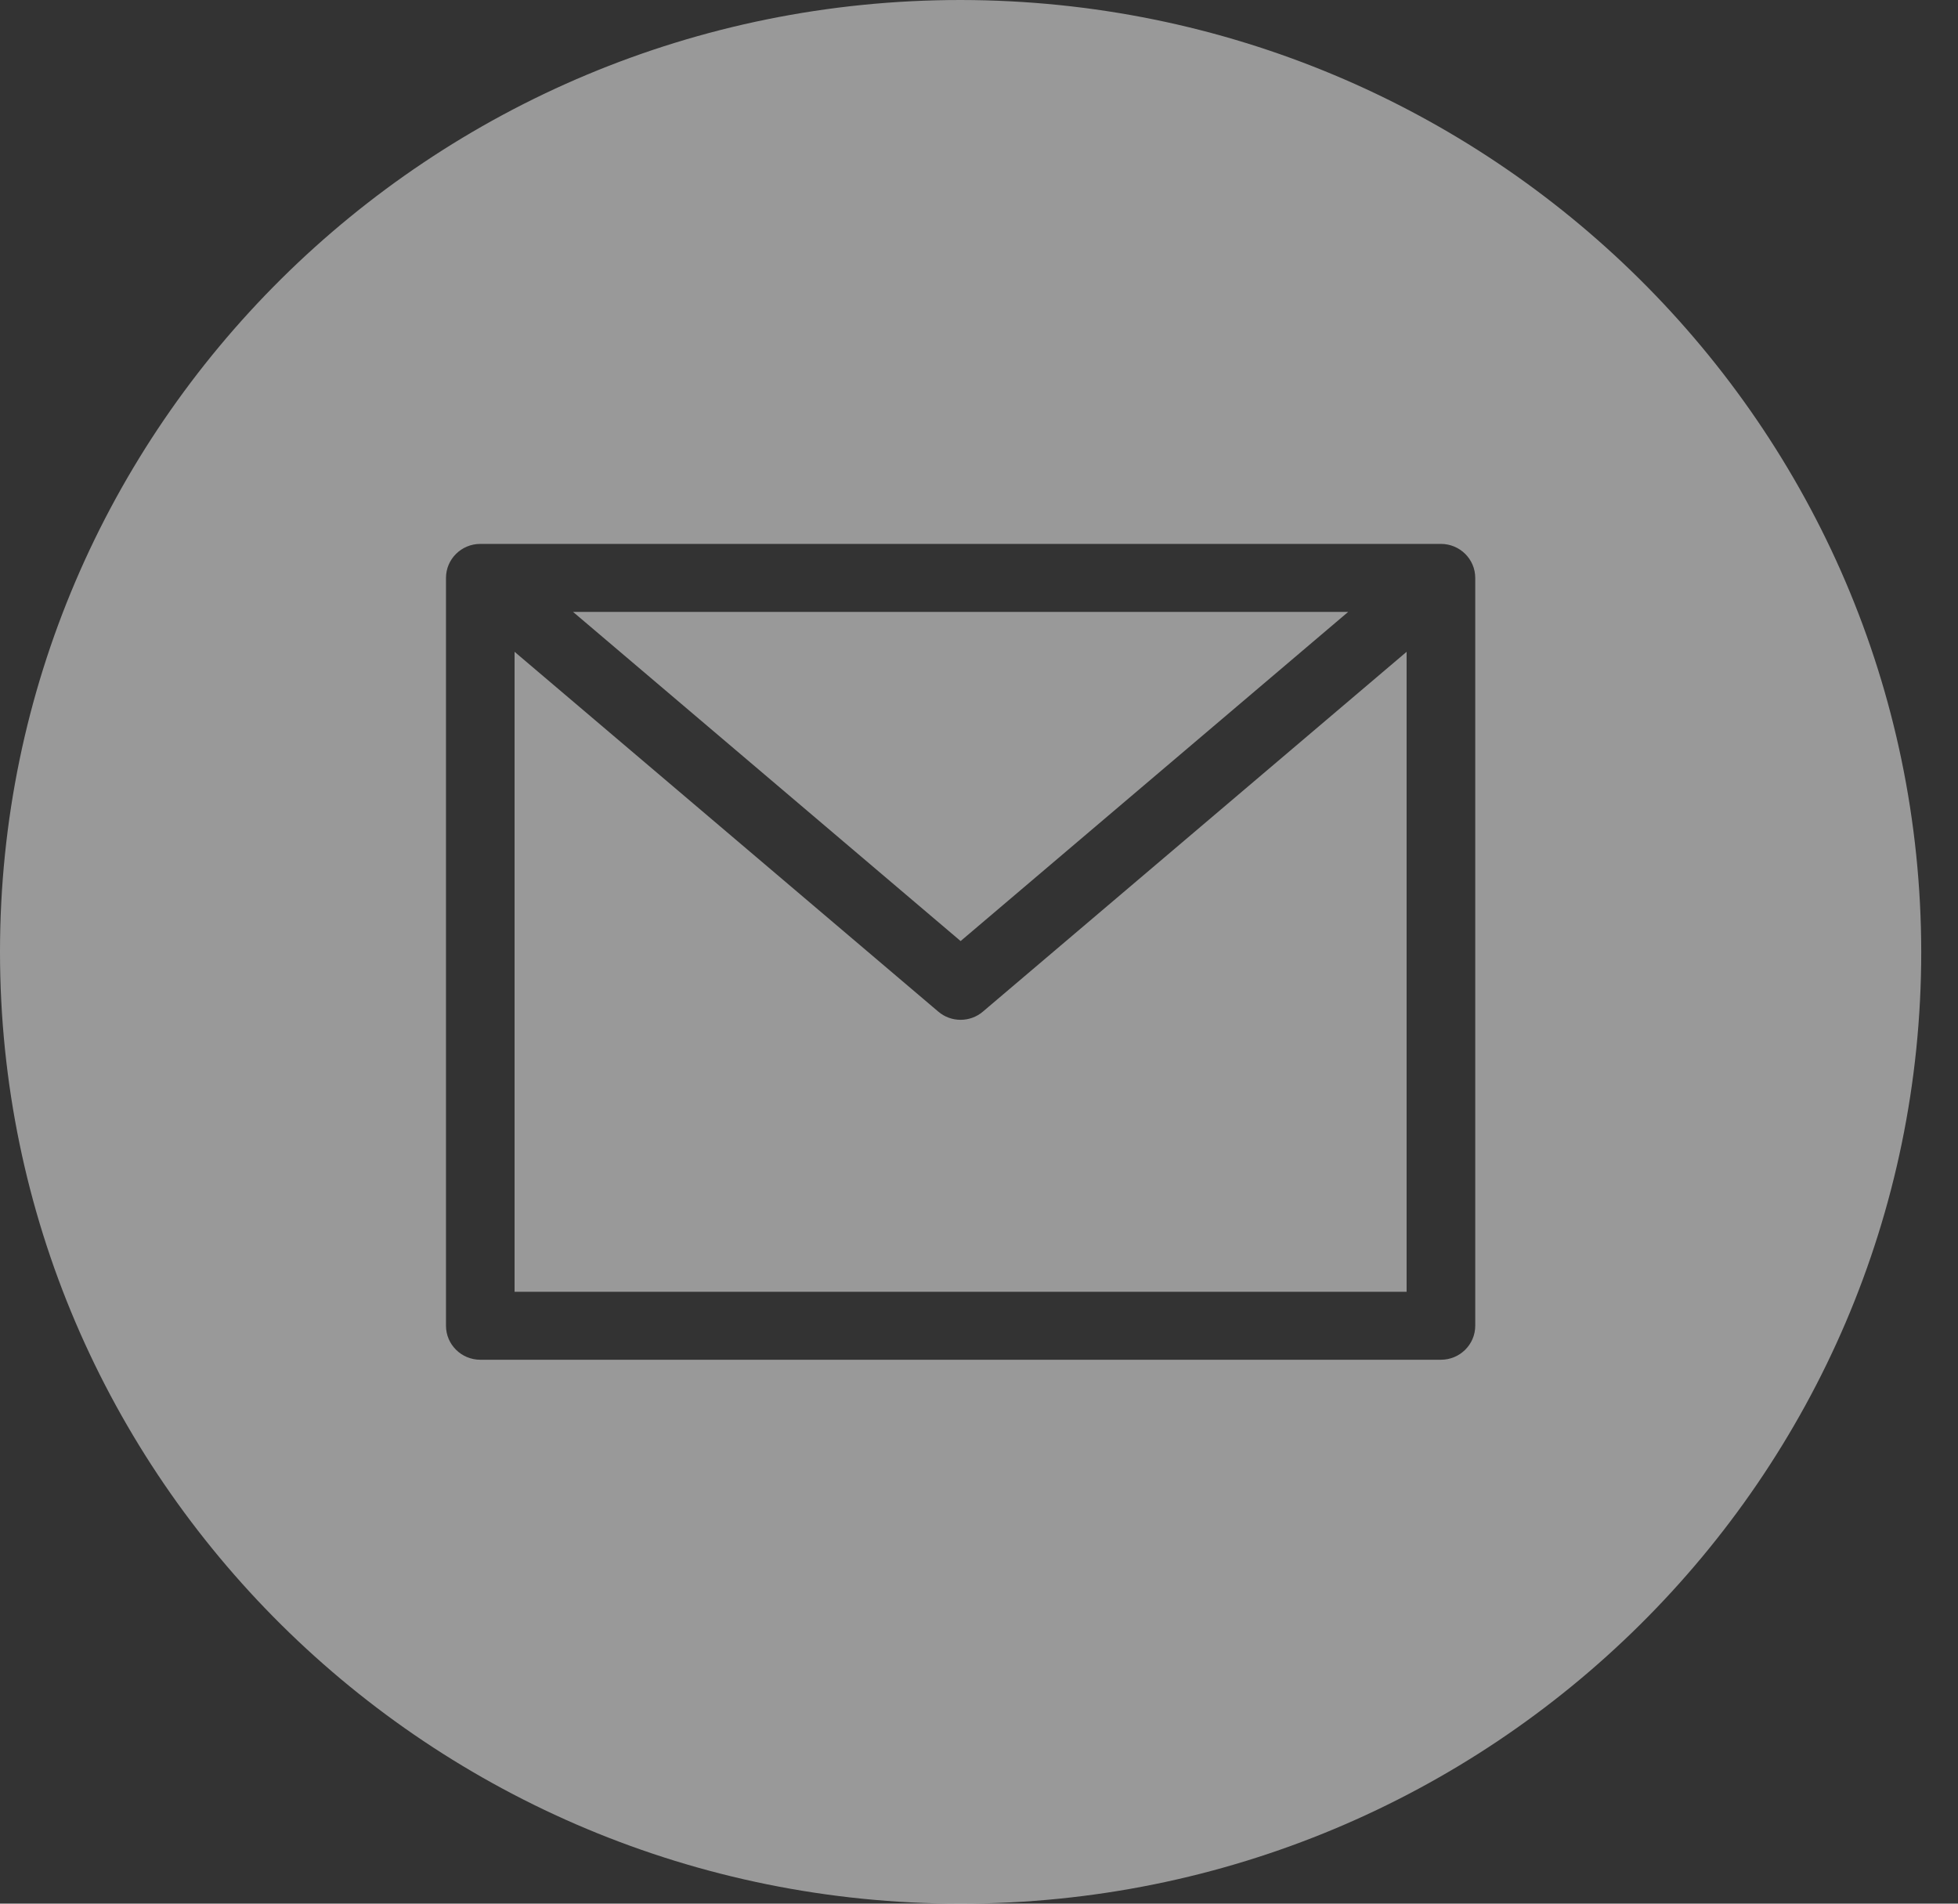
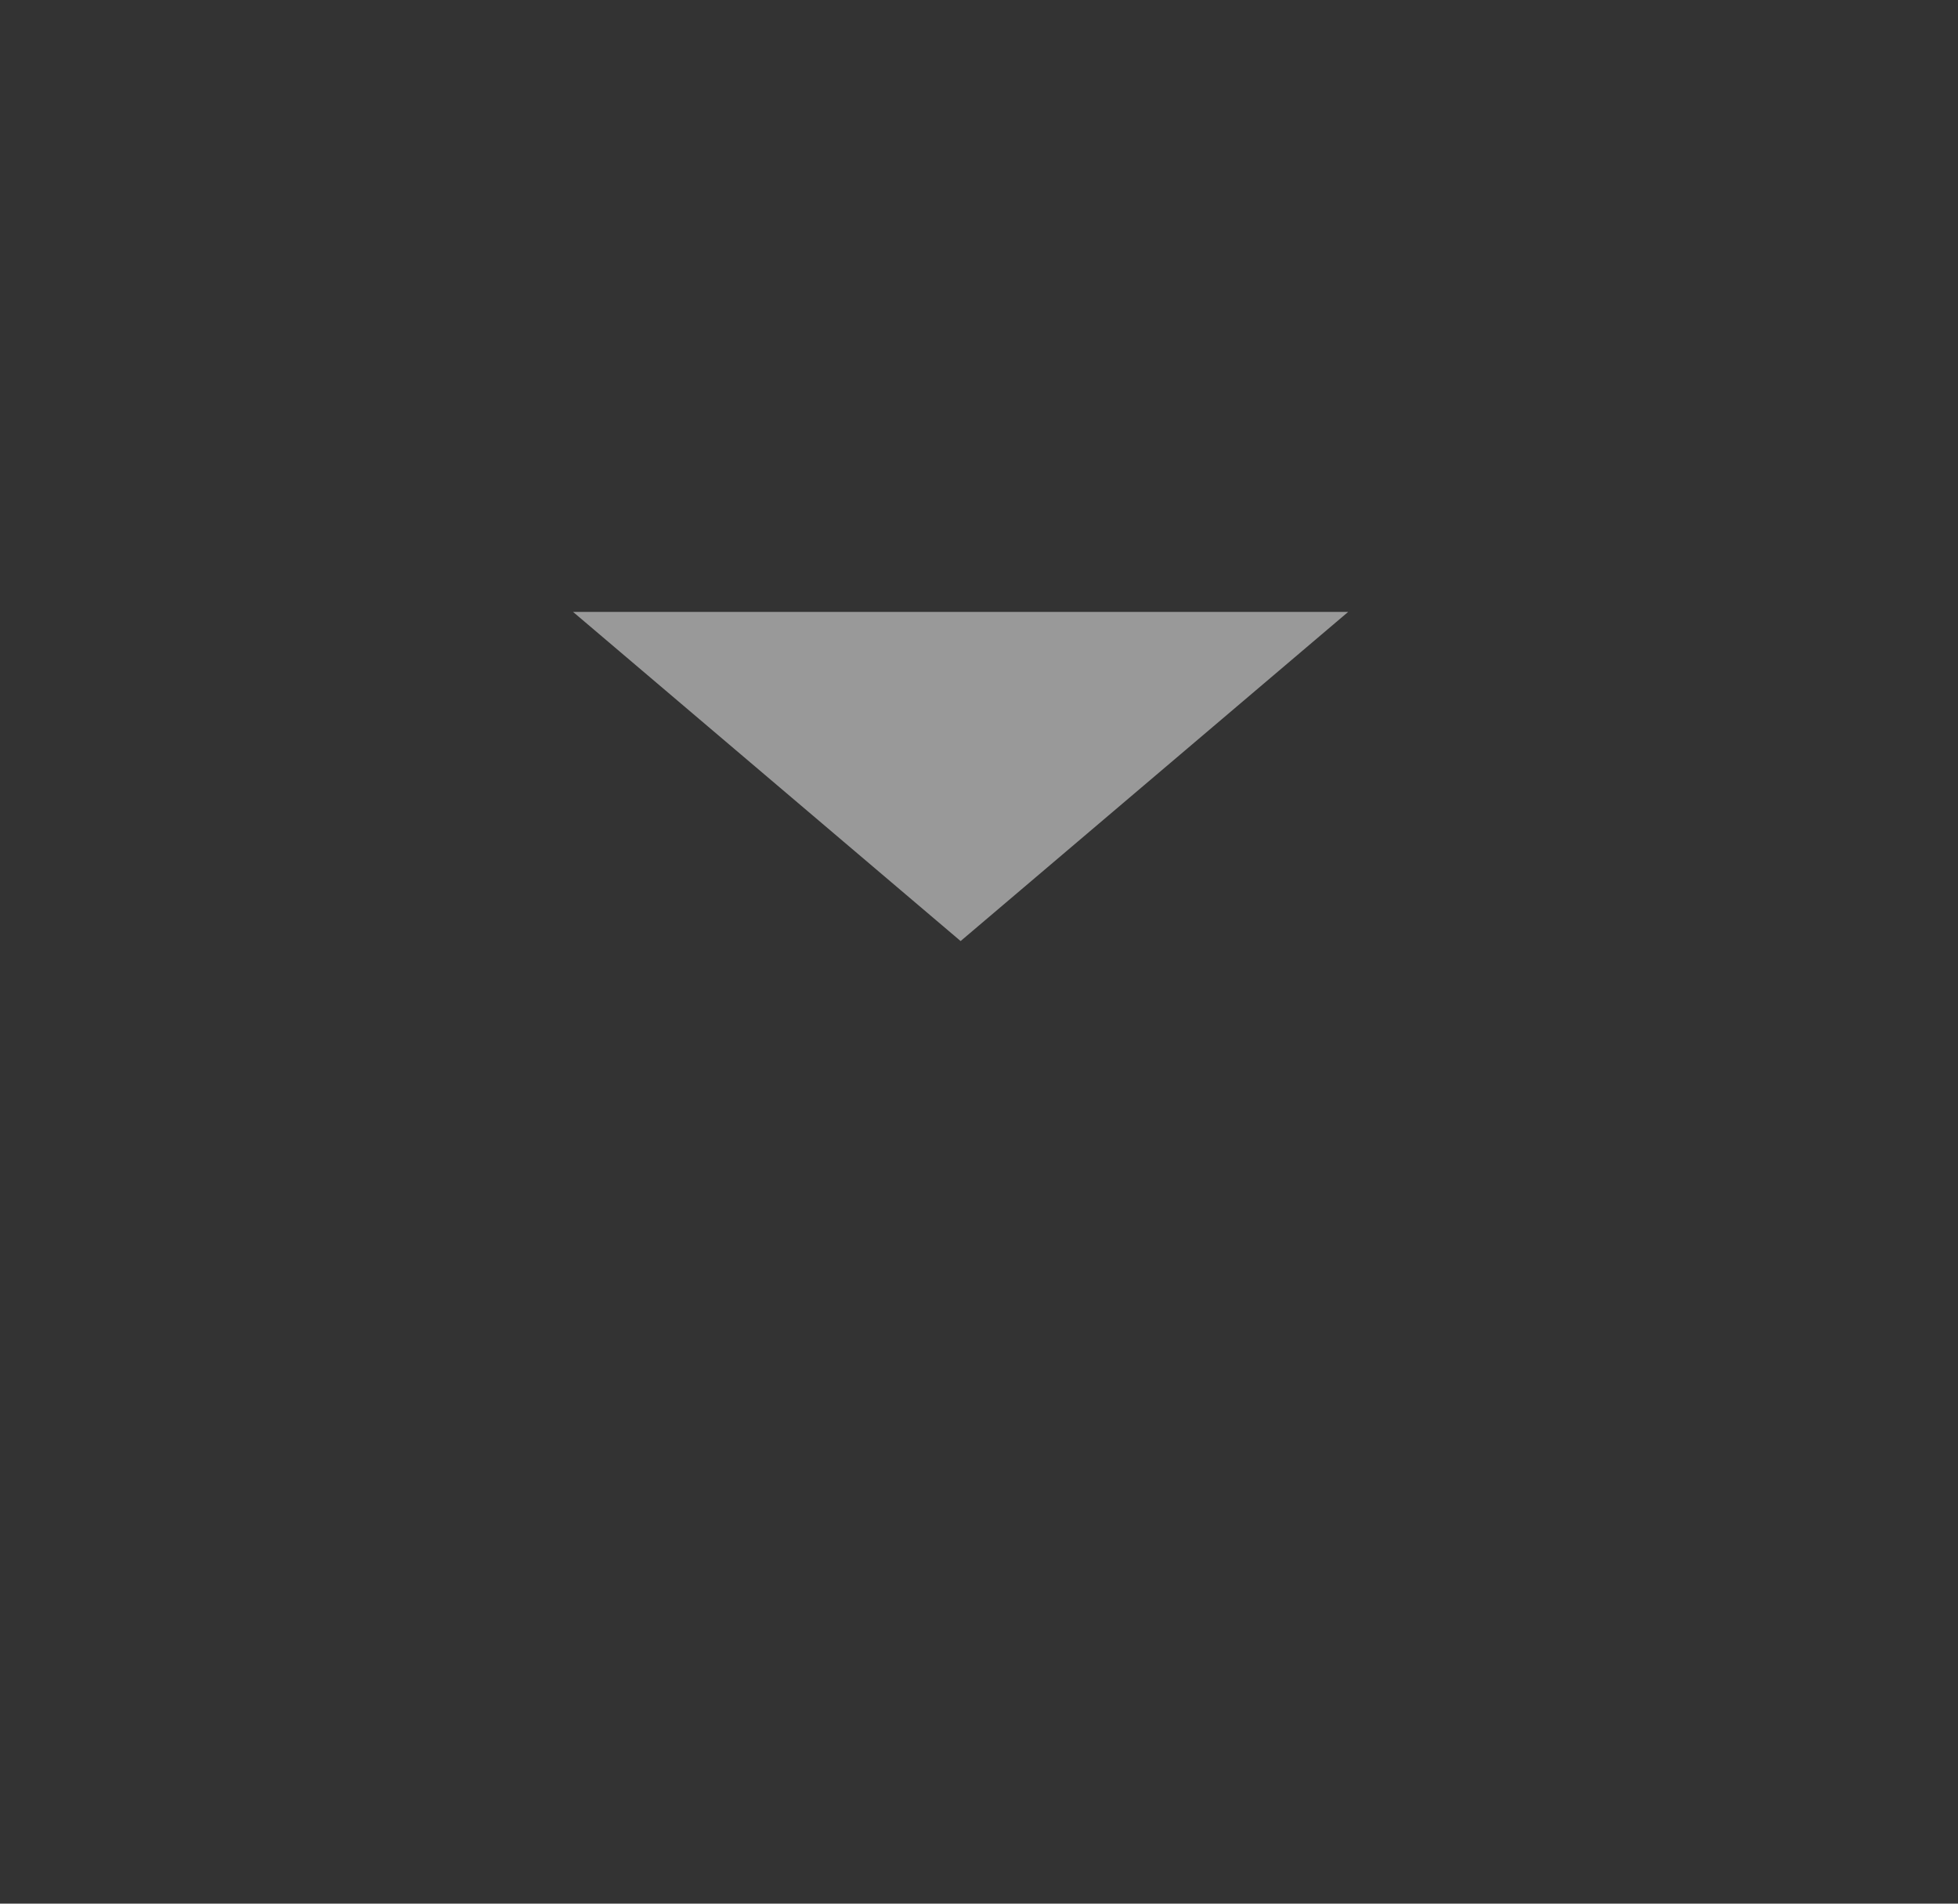
<svg xmlns="http://www.w3.org/2000/svg" width="36" height="35" viewBox="0 0 36 35" fill="none">
  <rect x="0" y="0" width="36" height="35" fill="#333333" stroke="none" />
  <g clip-path="url(#clip0)">
    <path d="M24.788 11.25H10.536L17.662 17.302L24.788 11.25Z" fill="white" fill-opacity="0.5" />
-     <path d="M17.661 18.75C17.511 18.75 17.365 18.697 17.251 18.599L9.461 11.984V23.75H25.862V11.984L18.072 18.599C17.958 18.697 17.812 18.75 17.661 18.75Z" fill="white" fill-opacity="0.5" />
-     <path d="M17.662 0C7.908 0 0 7.835 0 17.5C0 27.165 7.908 35 17.662 35C27.416 35 35.324 27.165 35.324 17.5C35.313 7.84 27.412 0.011 17.662 0ZM27.124 24.375C27.124 24.72 26.841 25 26.493 25H8.831C8.483 25 8.2 24.72 8.2 24.375V10.625C8.2 10.28 8.483 10 8.831 10H26.493C26.841 10 27.124 10.28 27.124 10.625V24.375Z" fill="white" fill-opacity="0.5" />
  </g>
  <defs>
    <clipPath id="clip0">
      <rect width="35.324" height="35" fill="white" />
    </clipPath>
  </defs>
</svg>